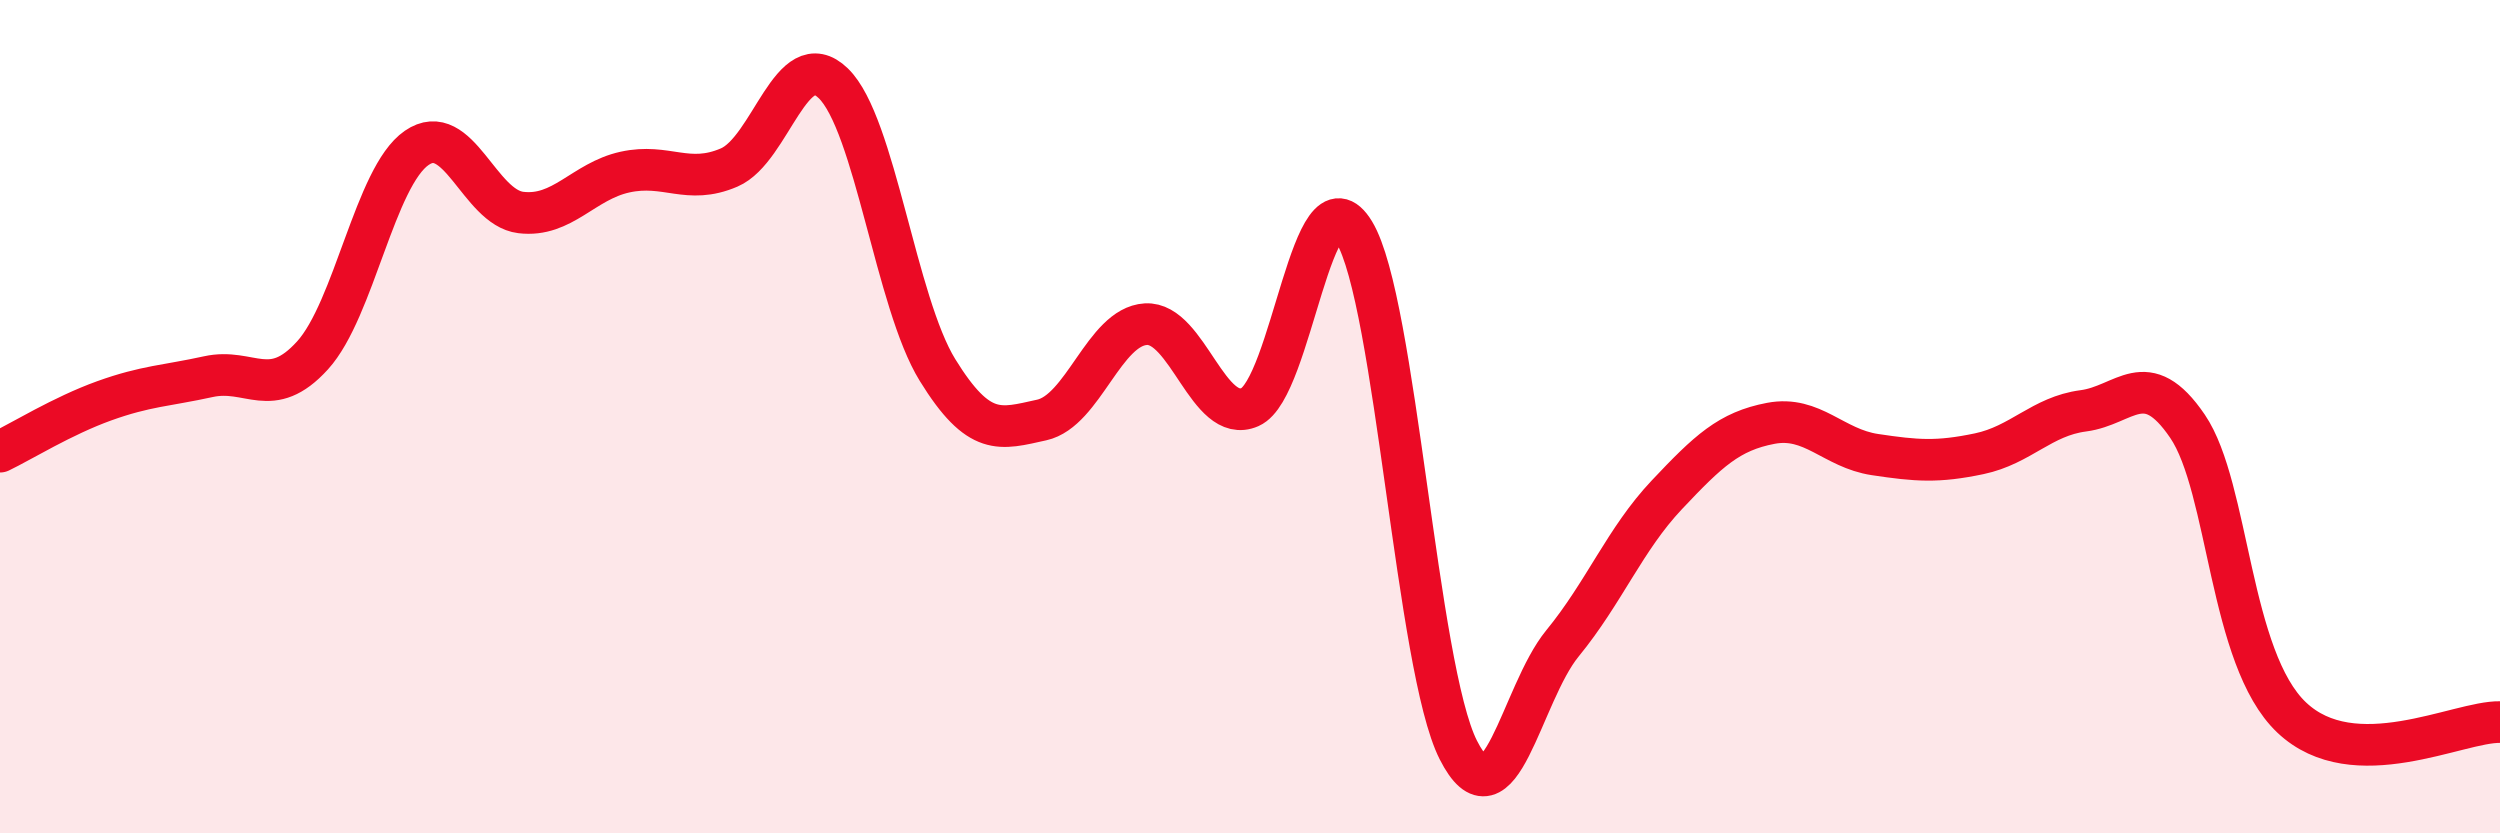
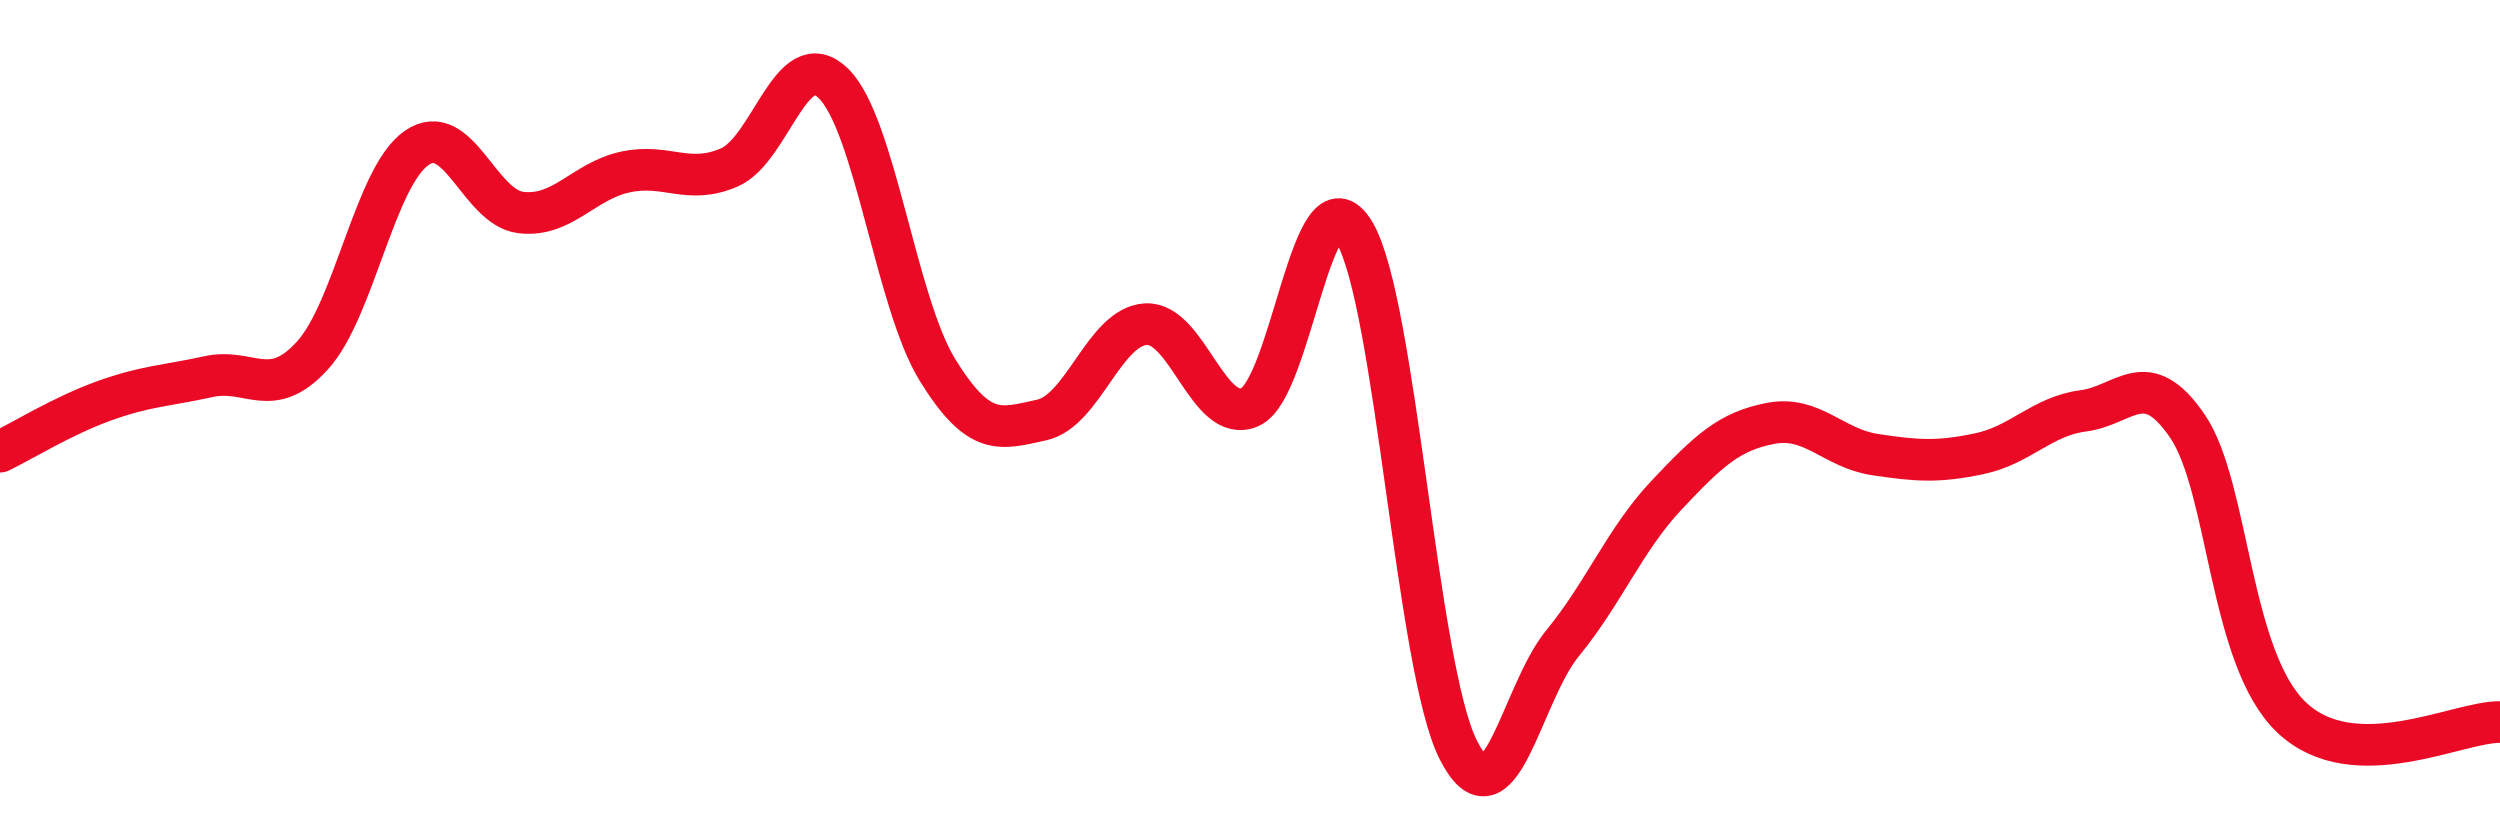
<svg xmlns="http://www.w3.org/2000/svg" width="60" height="20" viewBox="0 0 60 20">
-   <path d="M 0,10.84 C 0.5,10.6 1.5,9.98 2.5,9.62 C 3.5,9.26 4,9.26 5,9.04 C 6,8.82 6.5,9.63 7.5,8.53 C 8.5,7.43 9,4.24 10,3.55 C 11,2.86 11.5,4.98 12.5,5.1 C 13.5,5.22 14,4.35 15,4.13 C 16,3.91 16.5,4.45 17.5,4.02 C 18.5,3.59 19,1.03 20,2 C 21,2.97 21.5,7.26 22.5,8.88 C 23.5,10.5 24,10.3 25,10.08 C 26,9.86 26.5,7.84 27.5,7.78 C 28.5,7.72 29,10.21 30,9.77 C 31,9.33 31.5,3.92 32.5,5.57 C 33.5,7.22 34,16.03 35,18 C 36,19.97 36.5,16.66 37.5,15.44 C 38.5,14.22 39,12.94 40,11.88 C 41,10.82 41.5,10.35 42.5,10.16 C 43.5,9.97 44,10.76 45,10.91 C 46,11.06 46.5,11.1 47.5,10.89 C 48.5,10.68 49,9.99 50,9.86 C 51,9.73 51.5,8.76 52.5,10.23 C 53.5,11.7 53.5,15.8 55,17.22 C 56.5,18.64 59,17.31 60,17.33L60 20L0 20Z" fill="#EB0A25" opacity="0.1" stroke-linecap="round" stroke-linejoin="round" />
  <path d="M 0,10.84 C 0.5,10.6 1.5,9.98 2.5,9.62 C 3.5,9.26 4,9.26 5,9.04 C 6,8.82 6.5,9.63 7.5,8.53 C 8.5,7.43 9,4.24 10,3.55 C 11,2.86 11.5,4.98 12.5,5.1 C 13.5,5.22 14,4.35 15,4.13 C 16,3.91 16.5,4.45 17.5,4.02 C 18.5,3.59 19,1.03 20,2 C 21,2.97 21.5,7.26 22.5,8.88 C 23.5,10.5 24,10.3 25,10.08 C 26,9.86 26.5,7.84 27.5,7.78 C 28.5,7.72 29,10.21 30,9.77 C 31,9.33 31.5,3.92 32.5,5.57 C 33.5,7.22 34,16.03 35,18 C 36,19.97 36.5,16.66 37.5,15.44 C 38.5,14.22 39,12.94 40,11.88 C 41,10.82 41.5,10.35 42.5,10.16 C 43.5,9.97 44,10.76 45,10.91 C 46,11.06 46.5,11.1 47.5,10.89 C 48.5,10.68 49,9.99 50,9.86 C 51,9.73 51.5,8.76 52.5,10.23 C 53.5,11.7 53.5,15.8 55,17.22 C 56.5,18.64 59,17.31 60,17.33" stroke="#EB0A25" stroke-width="1" fill="none" stroke-linecap="round" stroke-linejoin="round" />
</svg>